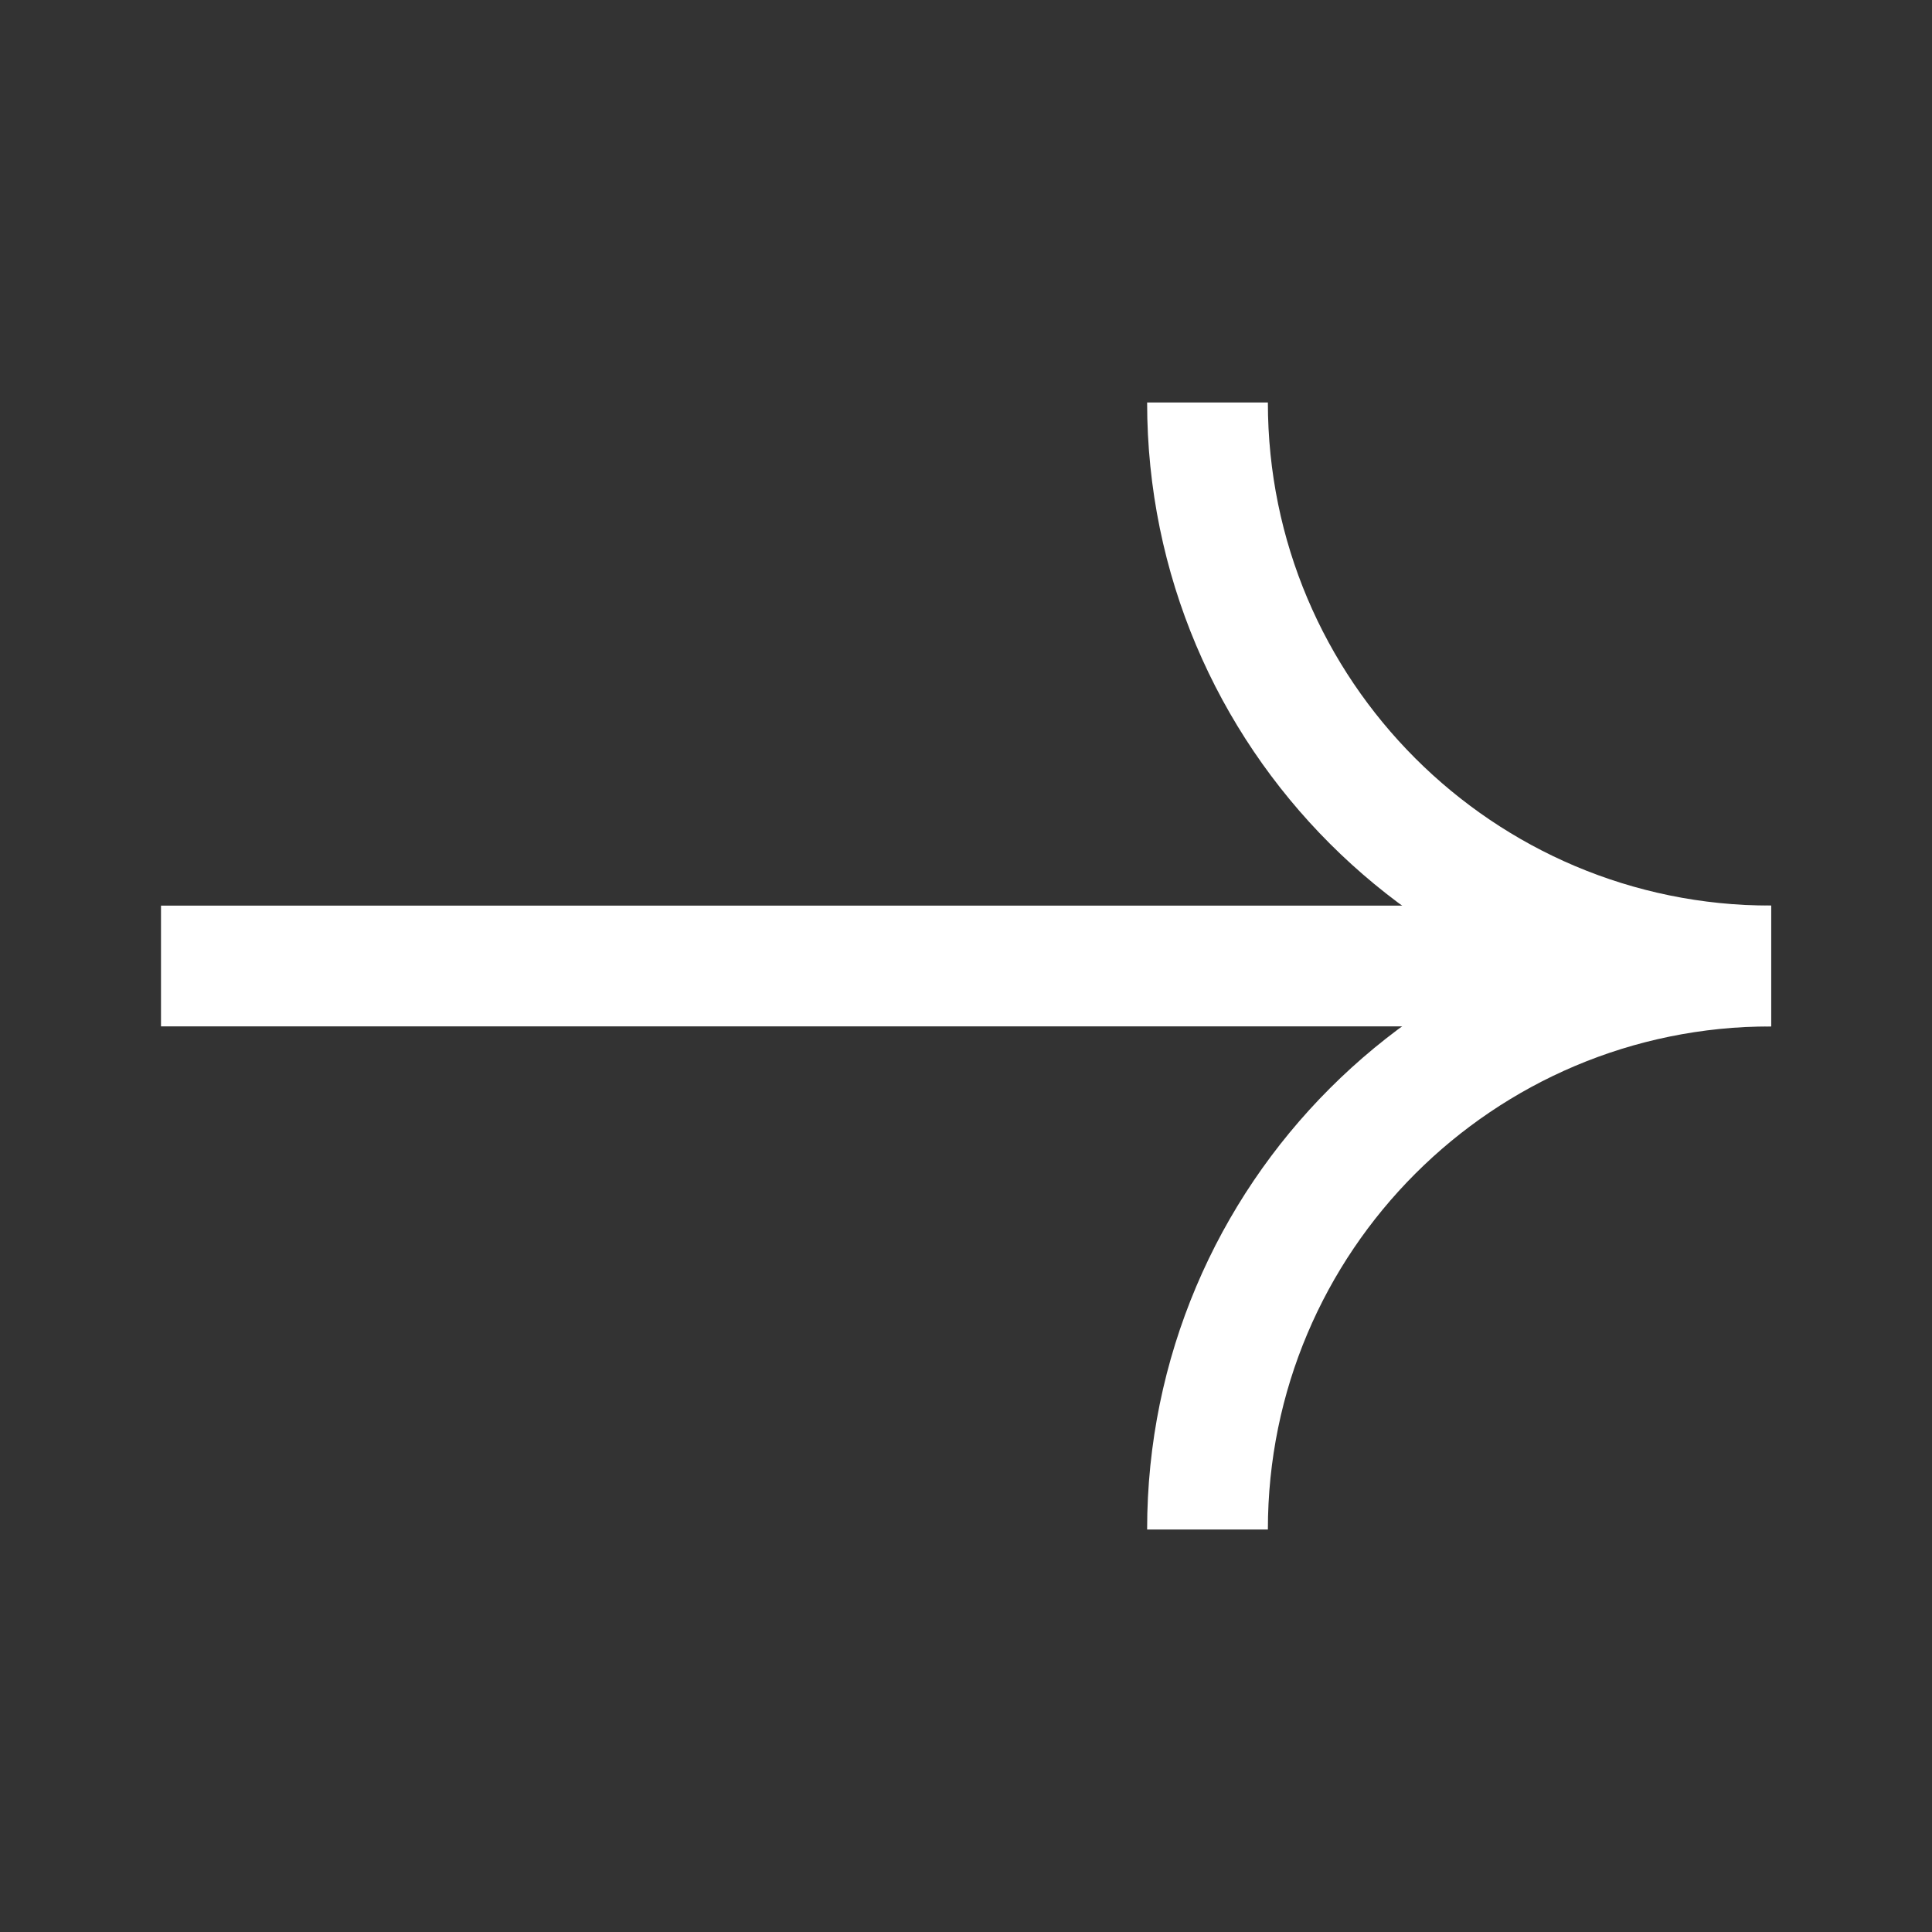
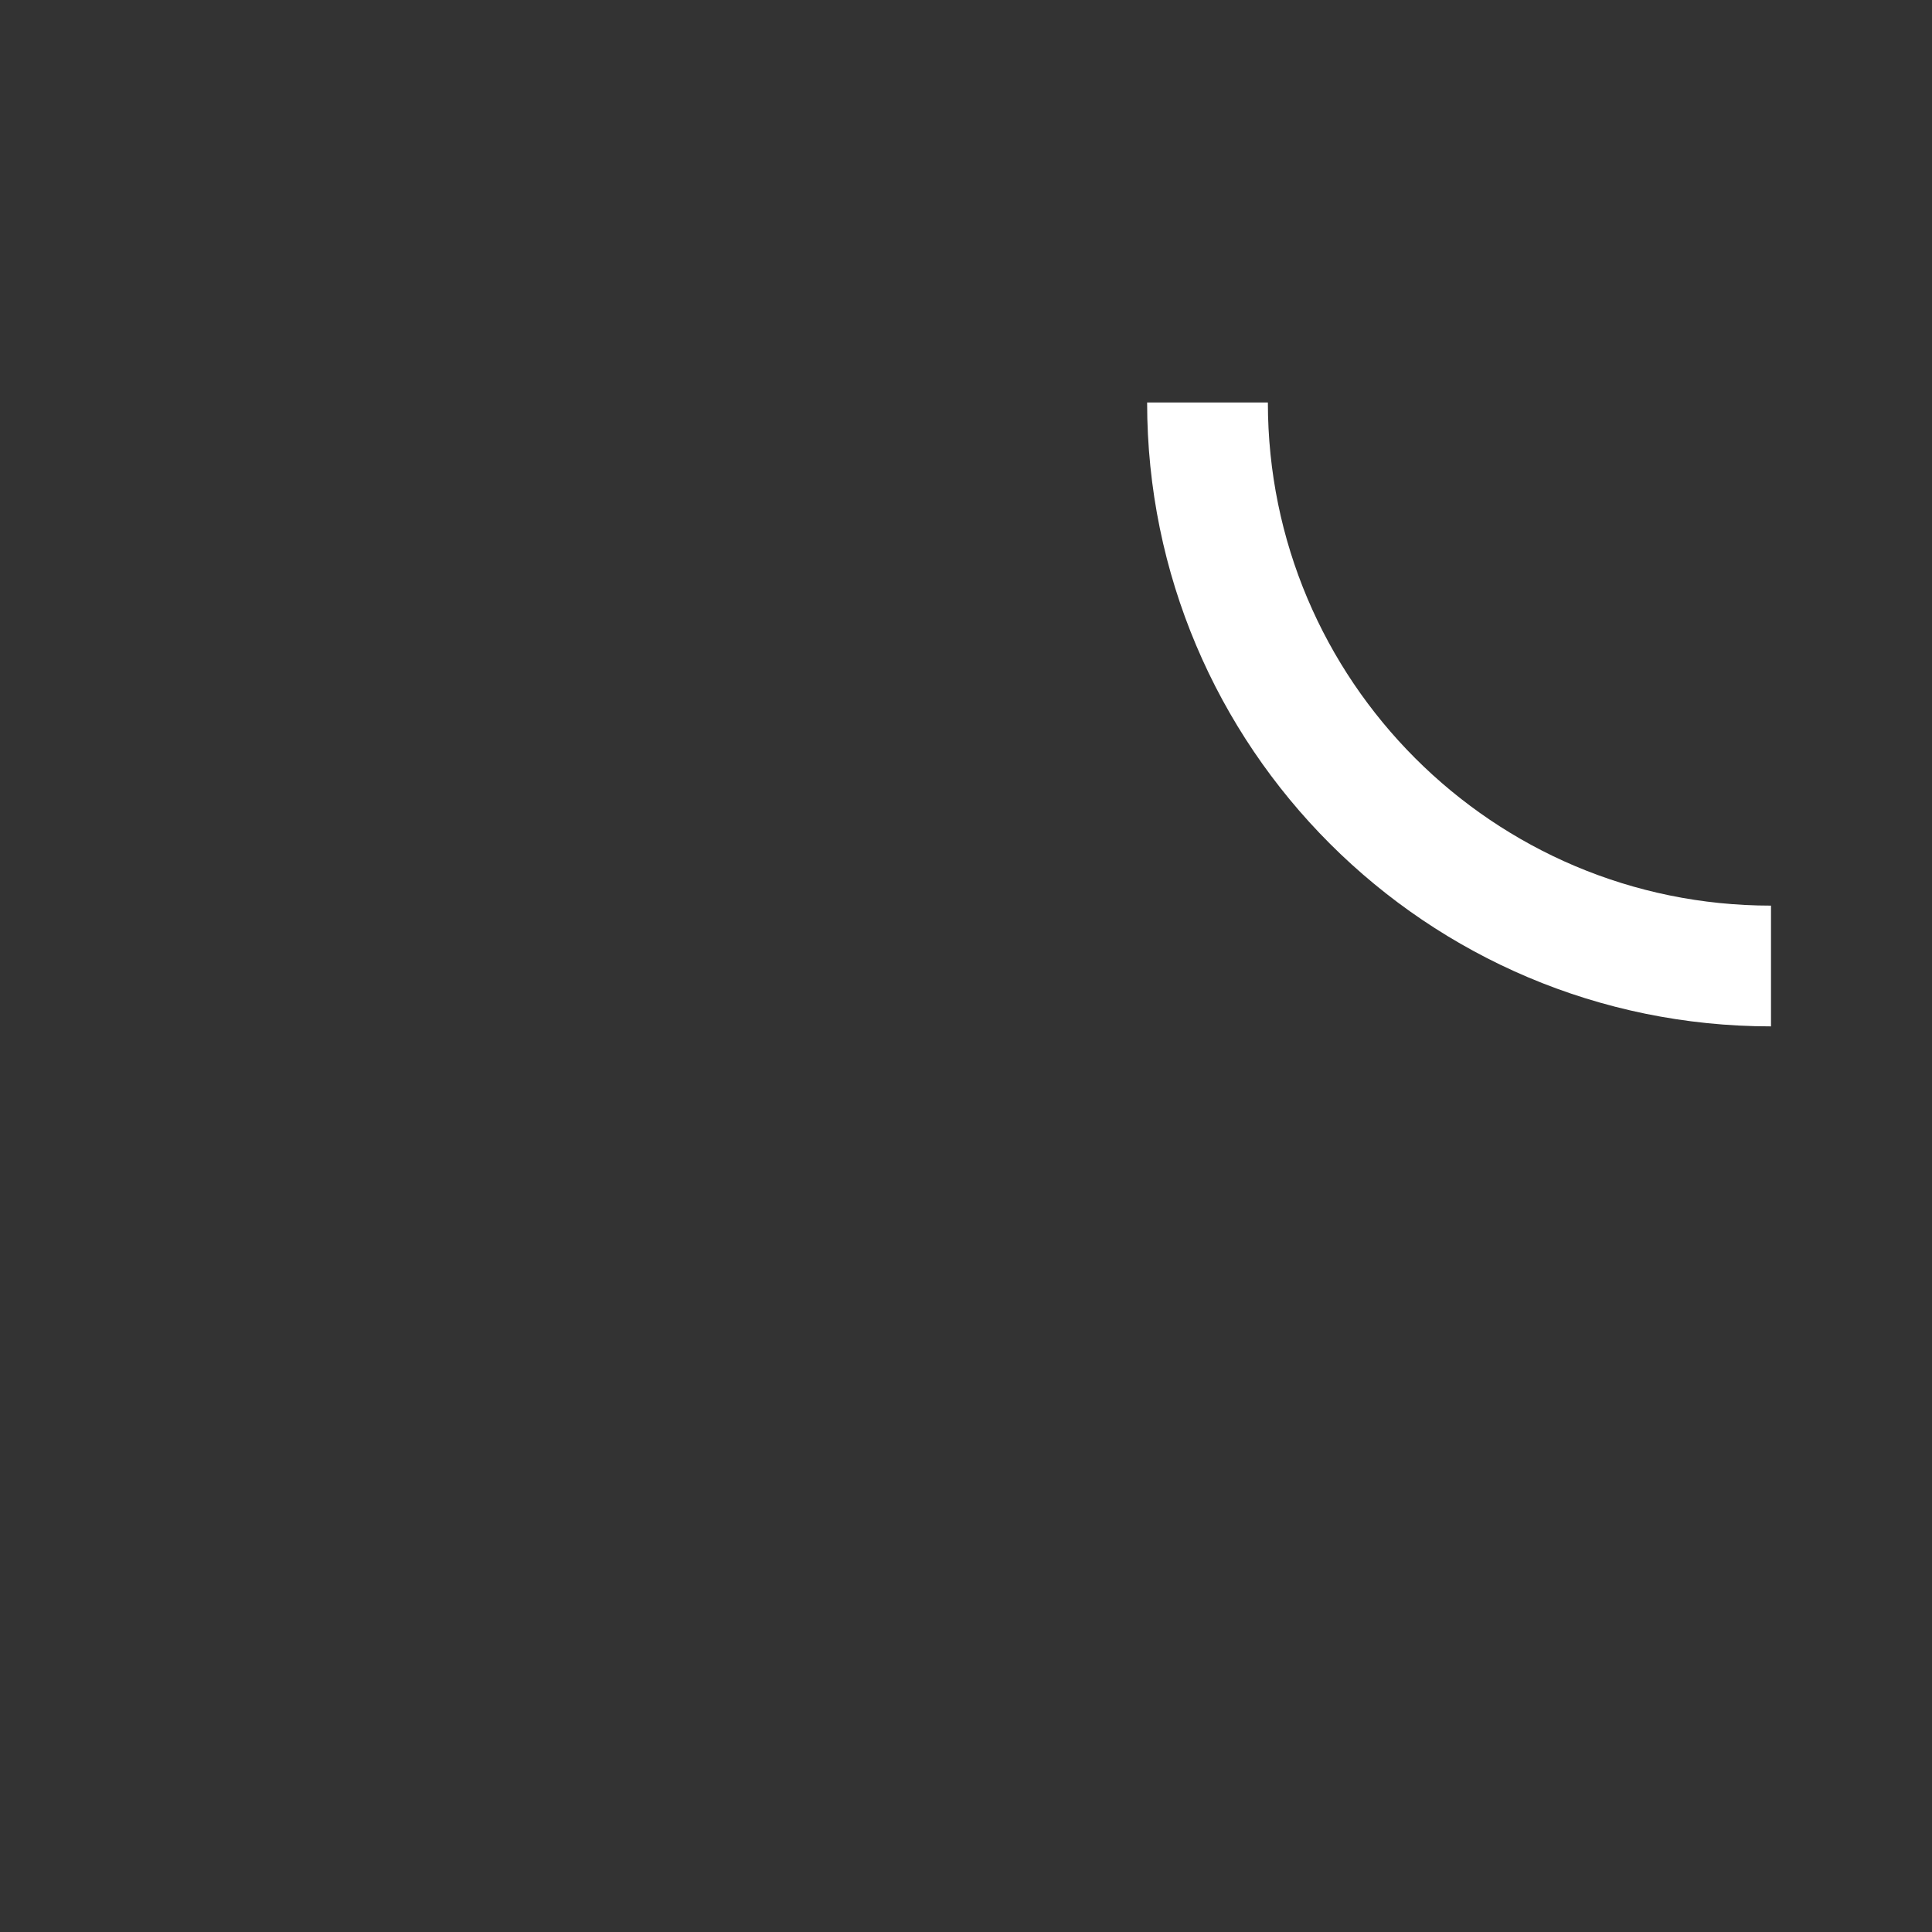
<svg xmlns="http://www.w3.org/2000/svg" width="24" height="24" viewBox="0 0 24 24" fill="none">
  <rect x="0" y="0" width="24" height="24" fill="#333333" stroke="none" />
  <path d="M22 12C18.134 12 15 8.866 15 5" stroke="white" stroke-width="1.5" />
-   <path d="M22 12C18.134 12 15 15.134 15 19" stroke="white" stroke-width="1.5" />
-   <path d="M2 12L22 12" stroke="white" stroke-width="1.5" />
</svg>